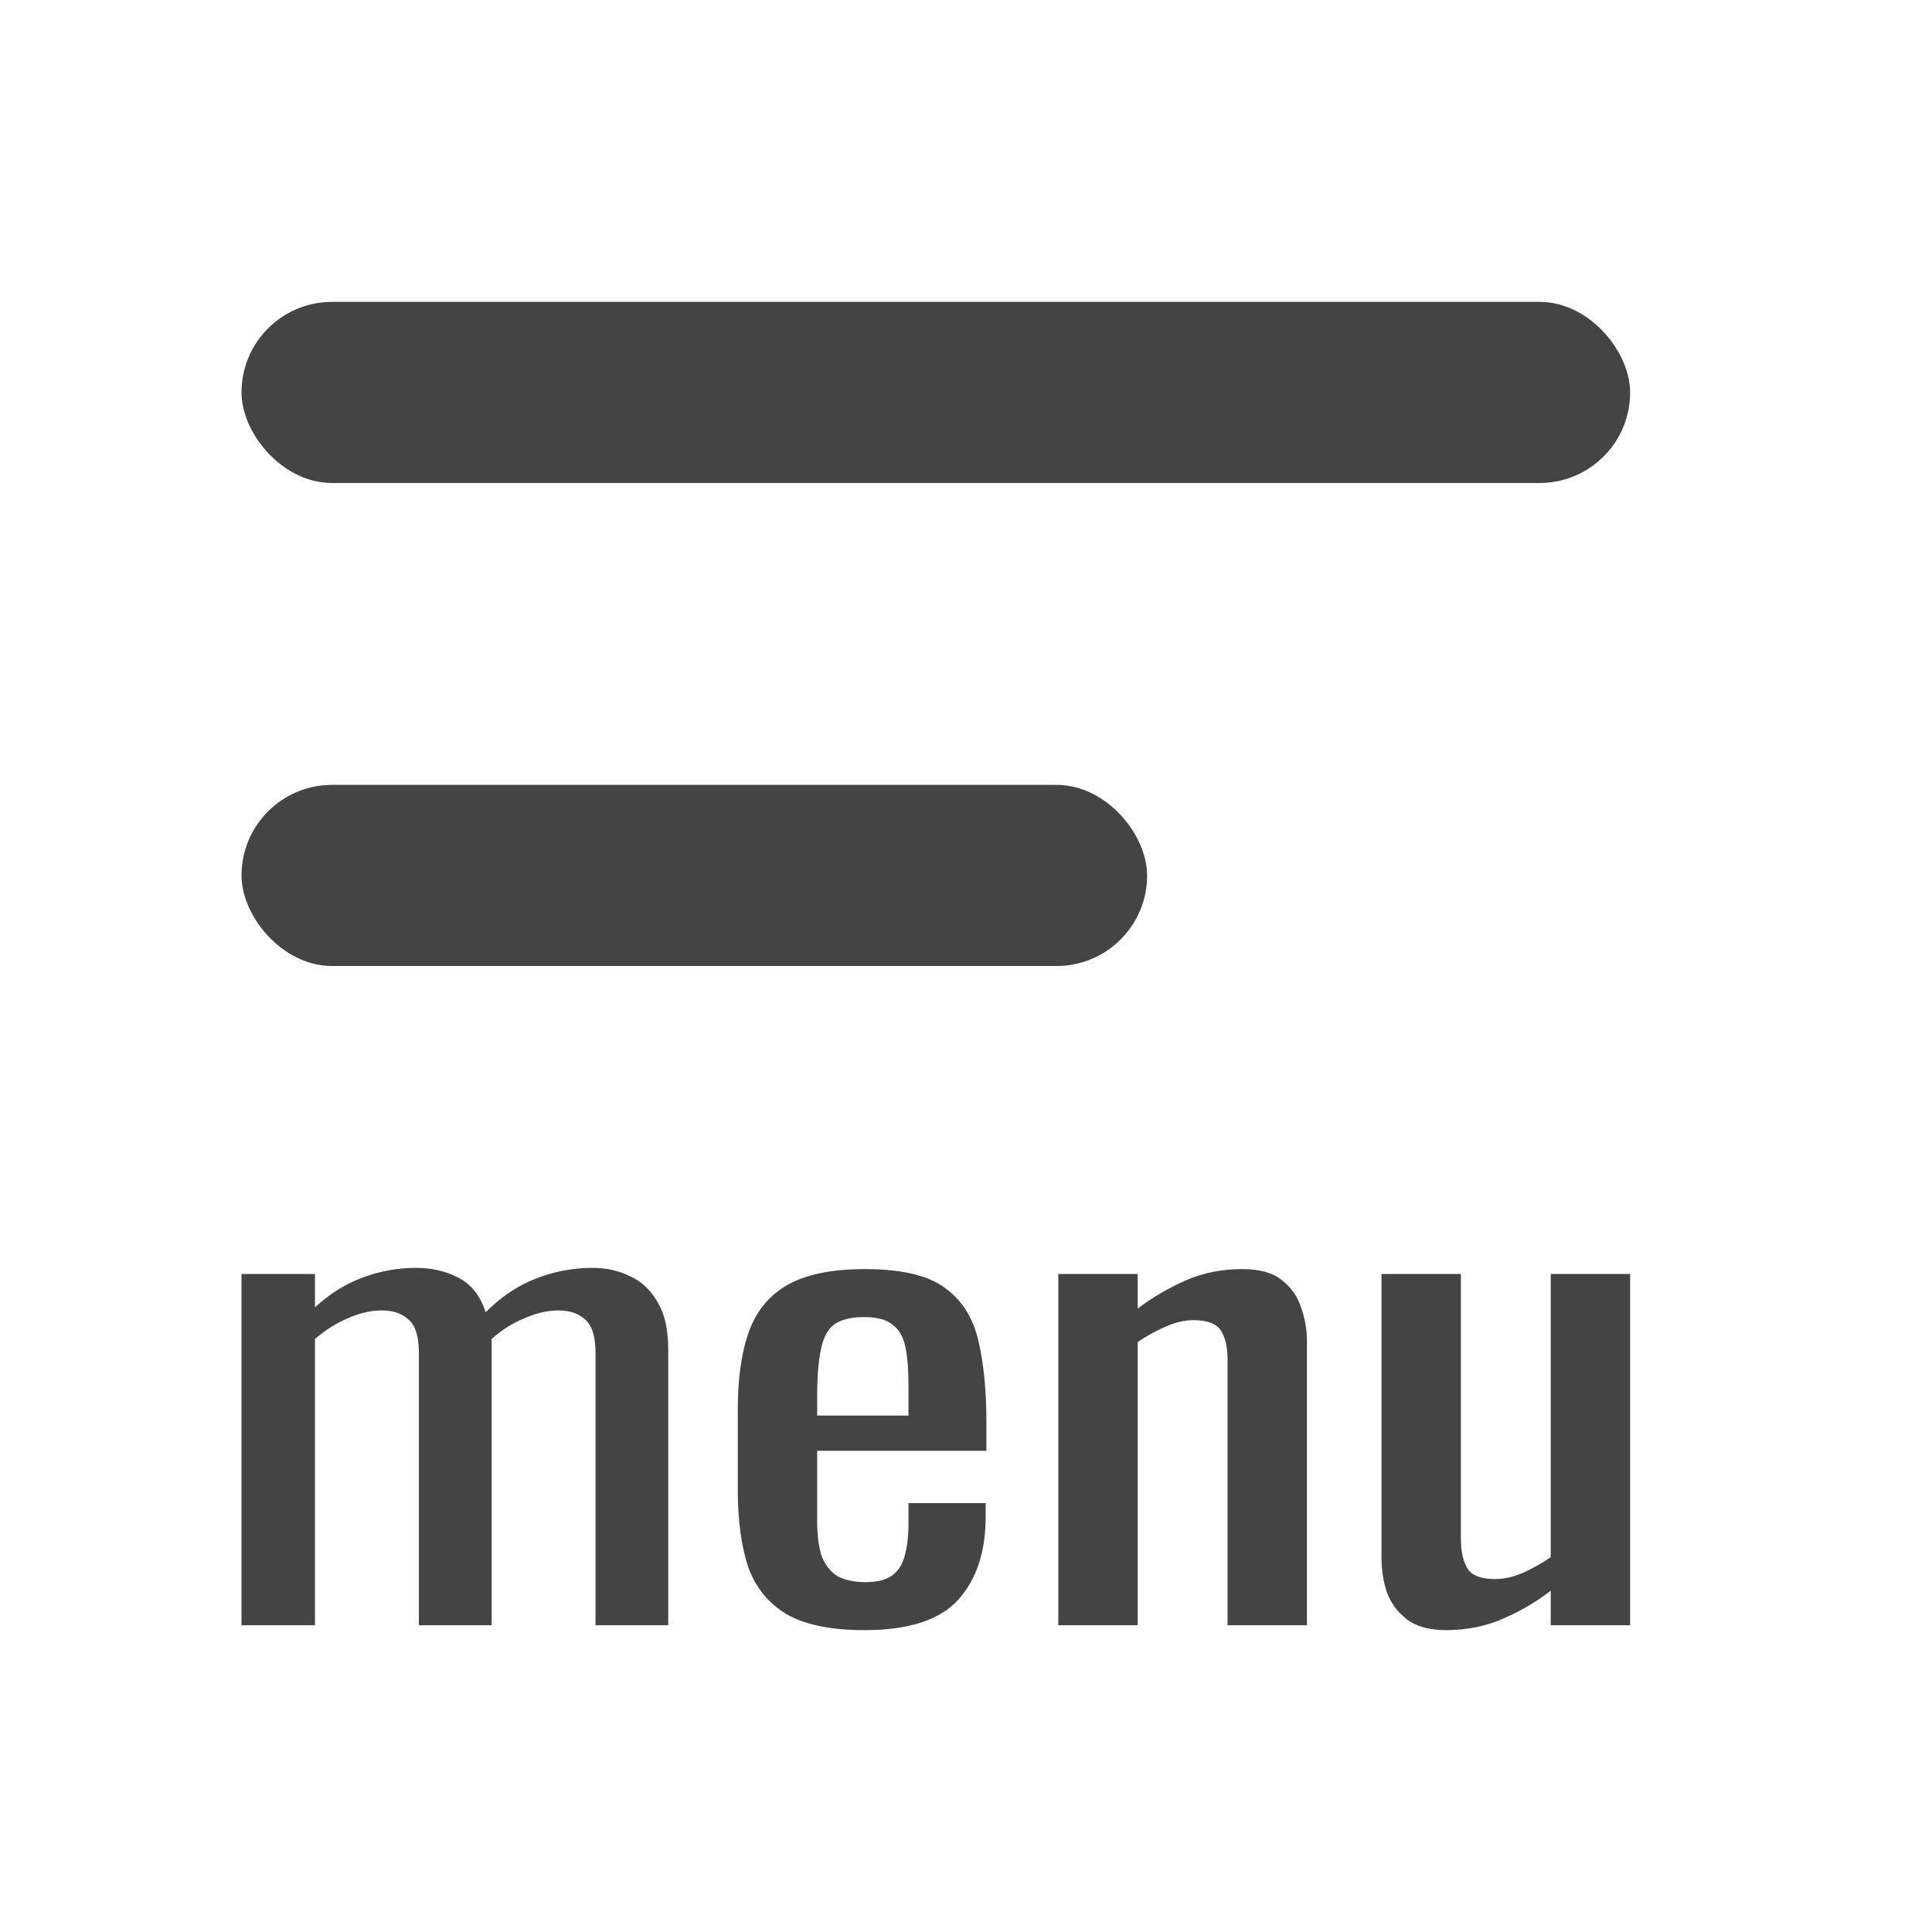
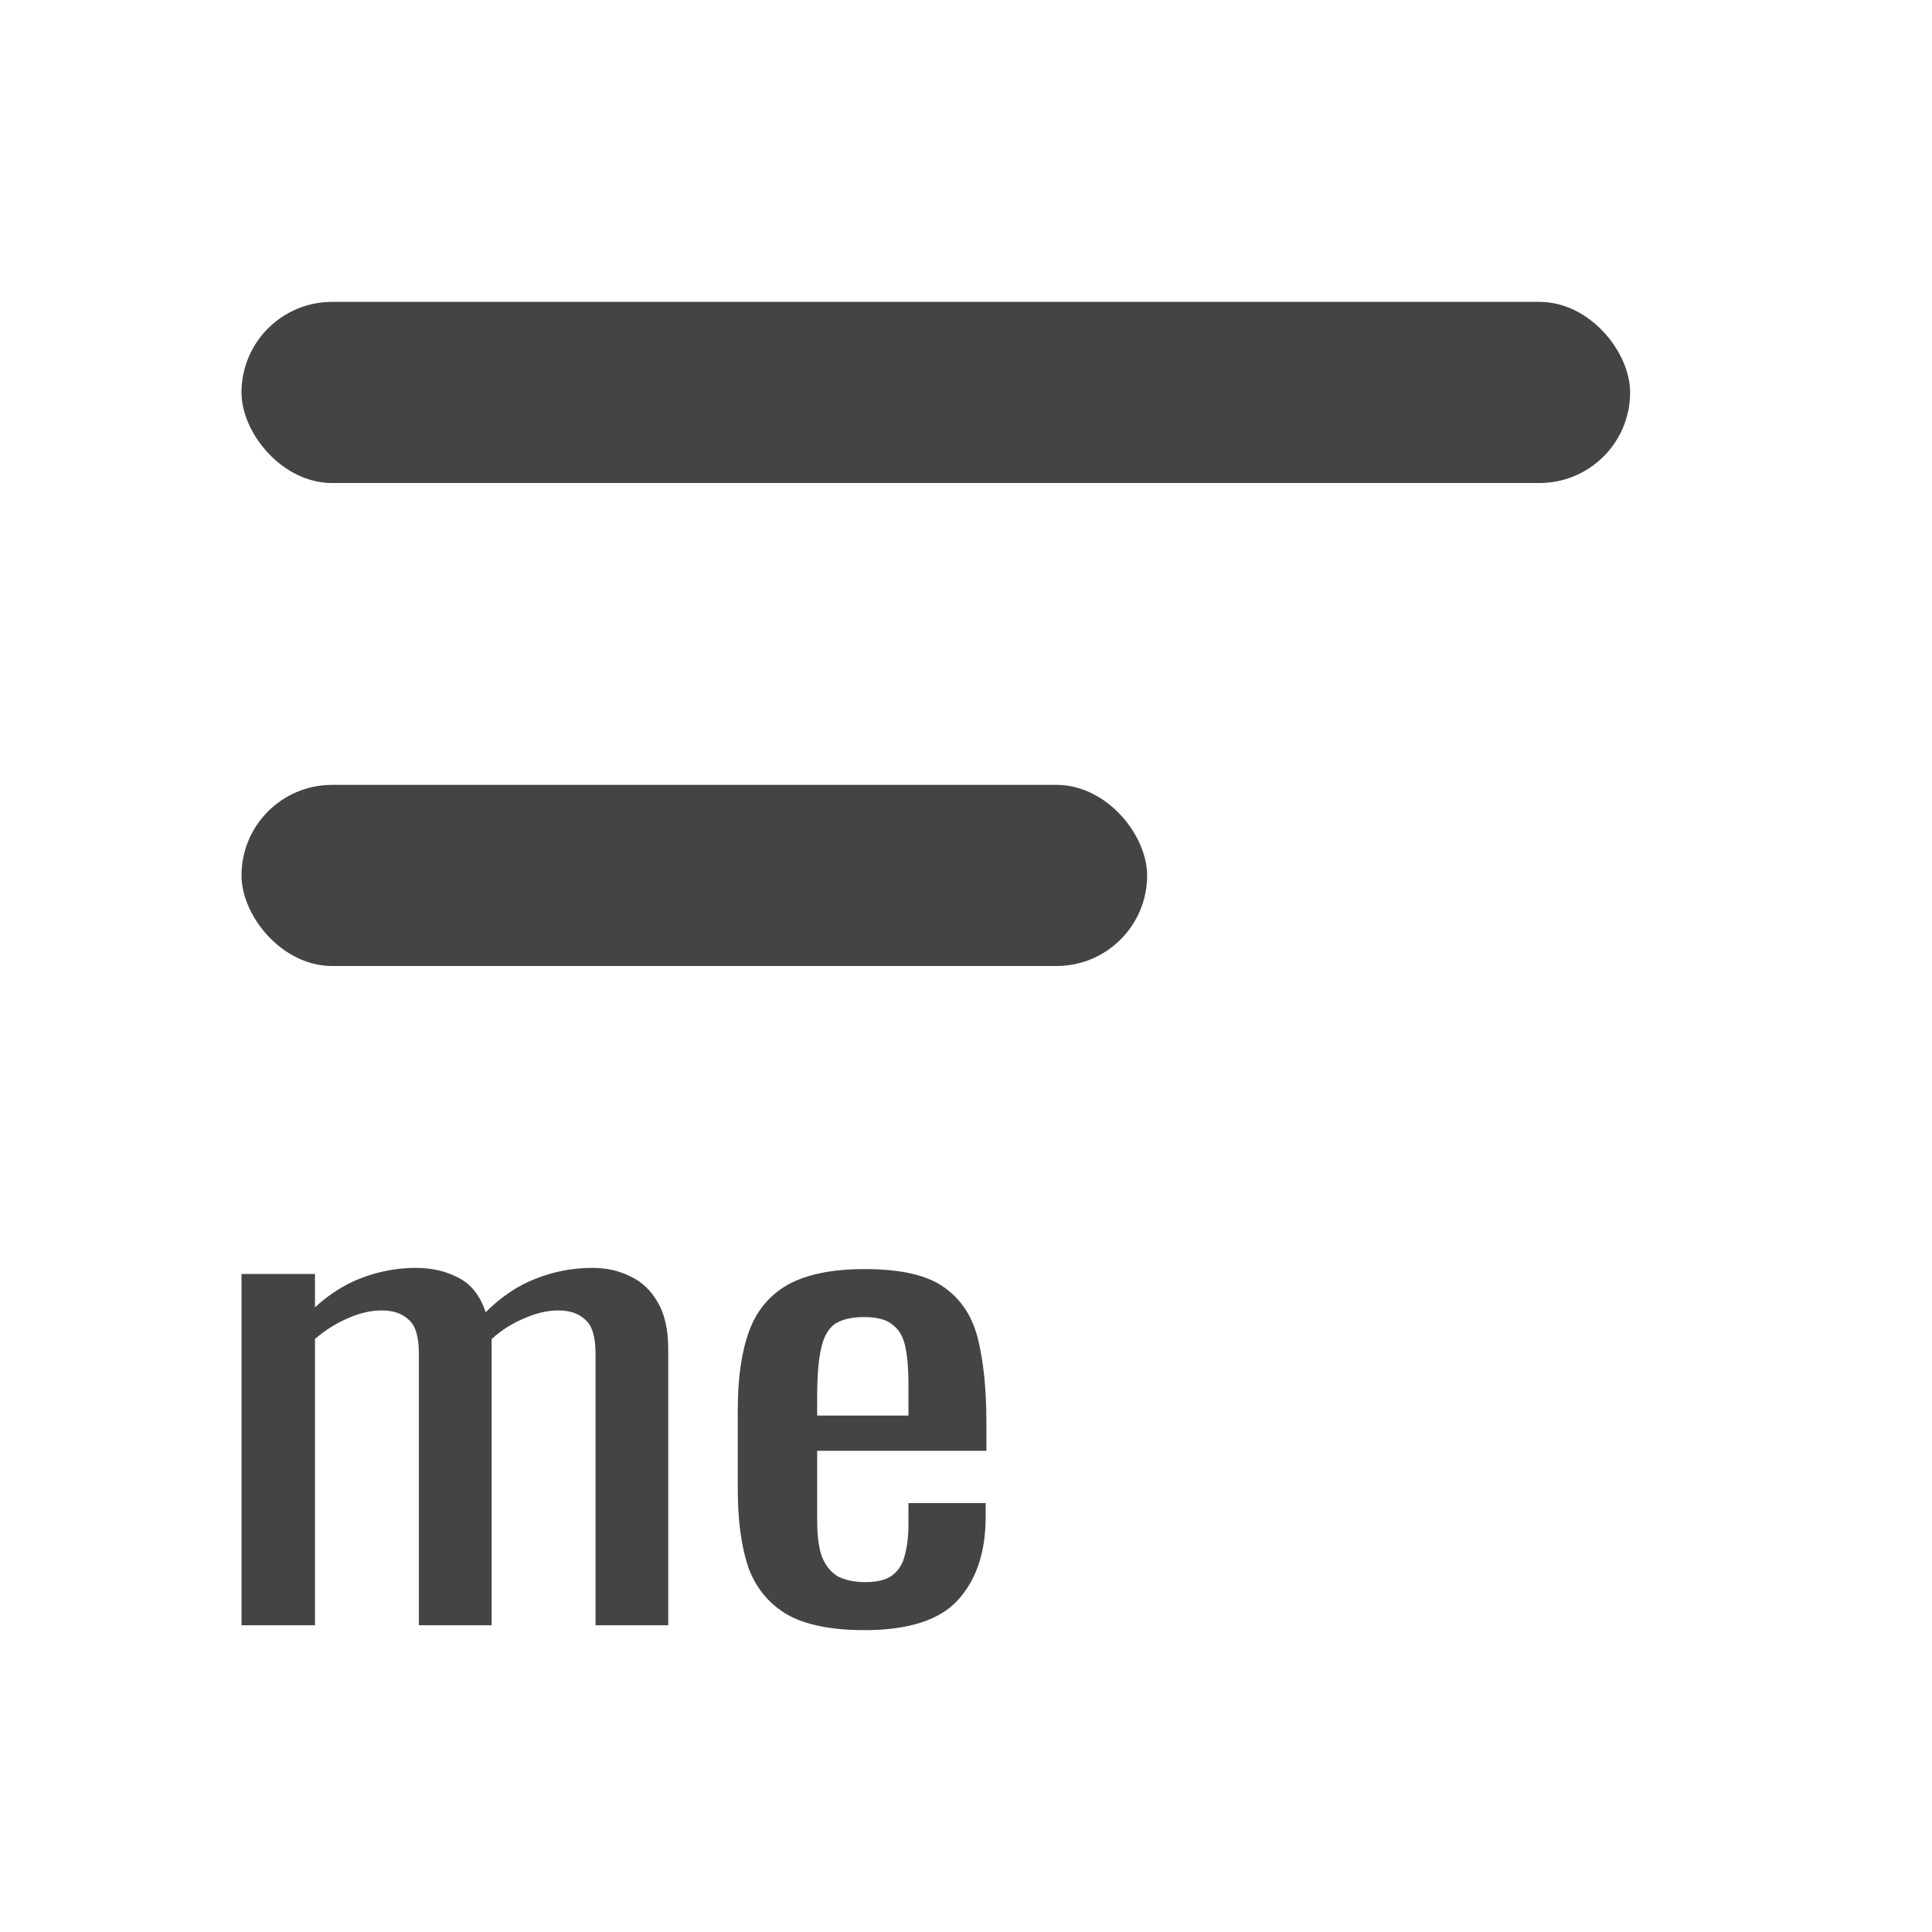
<svg xmlns="http://www.w3.org/2000/svg" width="32" height="32" viewBox="0 0 32 32" fill="none">
  <path d="M4 26.919V21.101H5.217V21.654C5.455 21.433 5.717 21.268 6.004 21.161C6.291 21.054 6.586 21 6.889 21C7.151 21 7.385 21.054 7.589 21.161C7.803 21.268 7.954 21.46 8.044 21.735C8.298 21.48 8.573 21.295 8.868 21.181C9.171 21.06 9.487 21 9.814 21C10.044 21 10.253 21.047 10.441 21.141C10.63 21.228 10.781 21.372 10.896 21.574C11.011 21.768 11.068 22.027 11.068 22.349V26.919H9.864V22.419C9.864 22.138 9.806 21.95 9.691 21.856C9.585 21.755 9.437 21.705 9.249 21.705C9.069 21.705 8.88 21.748 8.683 21.836C8.487 21.916 8.307 22.03 8.143 22.178C8.143 22.205 8.143 22.232 8.143 22.258C8.143 22.285 8.143 22.315 8.143 22.349V26.919H6.938V22.419C6.938 22.138 6.881 21.95 6.766 21.856C6.659 21.755 6.512 21.705 6.323 21.705C6.143 21.705 5.955 21.748 5.758 21.836C5.569 21.916 5.389 22.03 5.217 22.178V26.919H4Z" fill="#444444" />
  <path d="M14.322 27C13.765 27 13.335 26.913 13.031 26.738C12.728 26.557 12.515 26.295 12.392 25.953C12.277 25.604 12.22 25.178 12.22 24.674V23.346C12.22 22.829 12.281 22.399 12.404 22.057C12.527 21.715 12.74 21.456 13.043 21.282C13.355 21.107 13.781 21.02 14.322 21.02C14.92 21.02 15.359 21.121 15.637 21.322C15.924 21.523 16.113 21.815 16.203 22.198C16.293 22.574 16.338 23.027 16.338 23.557V24.03H13.535V25.198C13.535 25.433 13.56 25.624 13.609 25.772C13.666 25.919 13.752 26.03 13.867 26.104C13.99 26.171 14.146 26.205 14.334 26.205C14.531 26.205 14.678 26.168 14.777 26.094C14.883 26.013 14.953 25.903 14.986 25.762C15.027 25.614 15.047 25.443 15.047 25.248V24.896H16.326V25.117C16.326 25.701 16.174 26.161 15.871 26.497C15.568 26.832 15.051 27 14.322 27ZM13.535 23.446H15.047V22.923C15.047 22.681 15.031 22.48 14.998 22.319C14.965 22.151 14.896 22.027 14.789 21.946C14.691 21.859 14.531 21.815 14.31 21.815C14.097 21.815 13.933 21.856 13.818 21.936C13.711 22.017 13.638 22.154 13.597 22.349C13.556 22.537 13.535 22.799 13.535 23.134V23.446Z" fill="#444444" />
-   <path d="M17.529 26.919V21.101H18.844V21.674C19.082 21.493 19.344 21.339 19.631 21.211C19.918 21.084 20.233 21.02 20.578 21.02C20.864 21.02 21.082 21.081 21.229 21.201C21.385 21.322 21.491 21.473 21.549 21.654C21.614 21.836 21.647 22.02 21.647 22.208V26.919H20.332V22.52C20.332 22.312 20.295 22.151 20.221 22.037C20.147 21.923 19.996 21.866 19.766 21.866C19.619 21.866 19.463 21.903 19.299 21.977C19.143 22.044 18.992 22.128 18.844 22.228V26.919H17.529Z" fill="#444444" />
-   <path d="M23.951 27C23.673 27 23.456 26.94 23.3 26.819C23.144 26.698 23.034 26.547 22.968 26.366C22.911 26.185 22.882 26 22.882 25.812V21.101H24.197V25.49C24.197 25.698 24.234 25.862 24.308 25.983C24.382 26.097 24.533 26.154 24.763 26.154C24.91 26.154 25.062 26.121 25.218 26.054C25.381 25.98 25.537 25.893 25.685 25.792V21.101H27V26.919H25.685V26.346C25.455 26.527 25.193 26.681 24.898 26.809C24.611 26.936 24.296 27 23.951 27Z" fill="#444444" />
  <rect x="4" y="5" width="23" height="3" rx="1.5" fill="#444444" />
  <rect x="4" y="13" width="15" height="3" rx="1.5" fill="#444444" />
</svg>